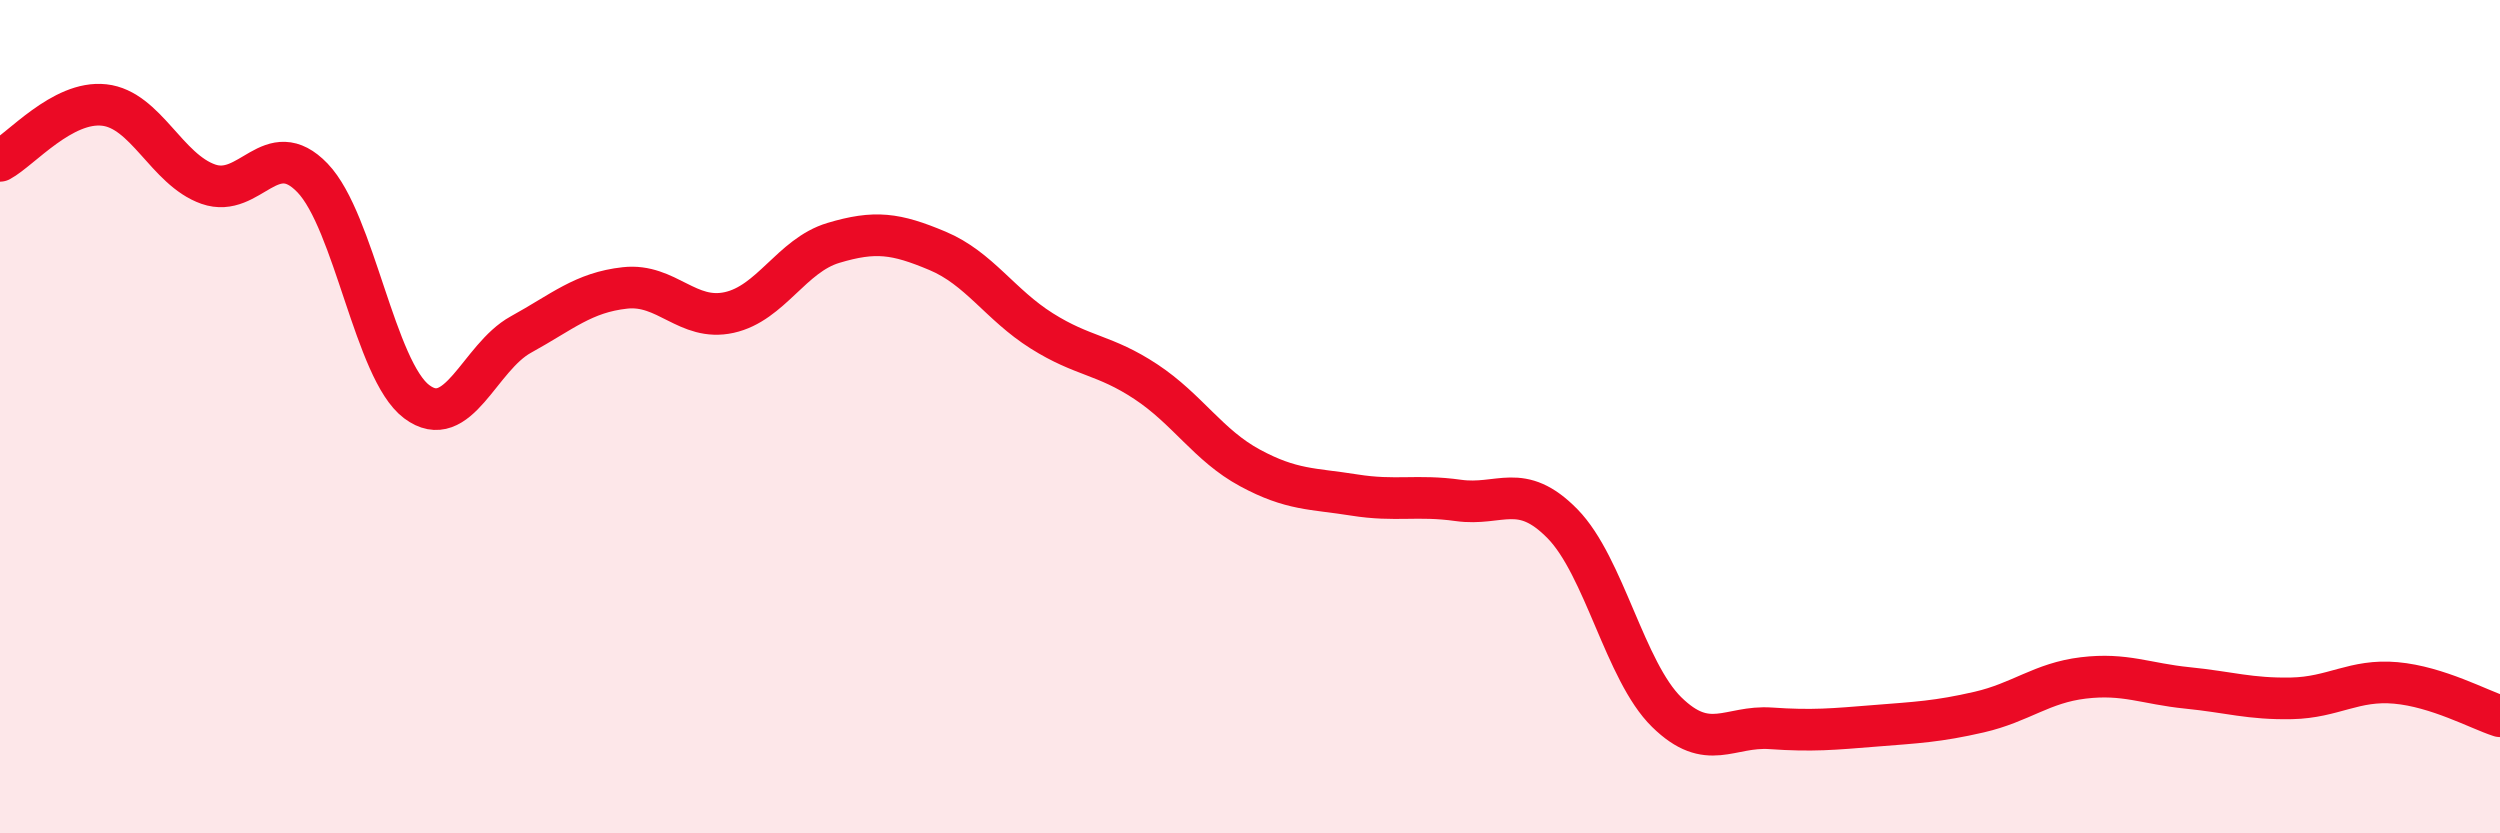
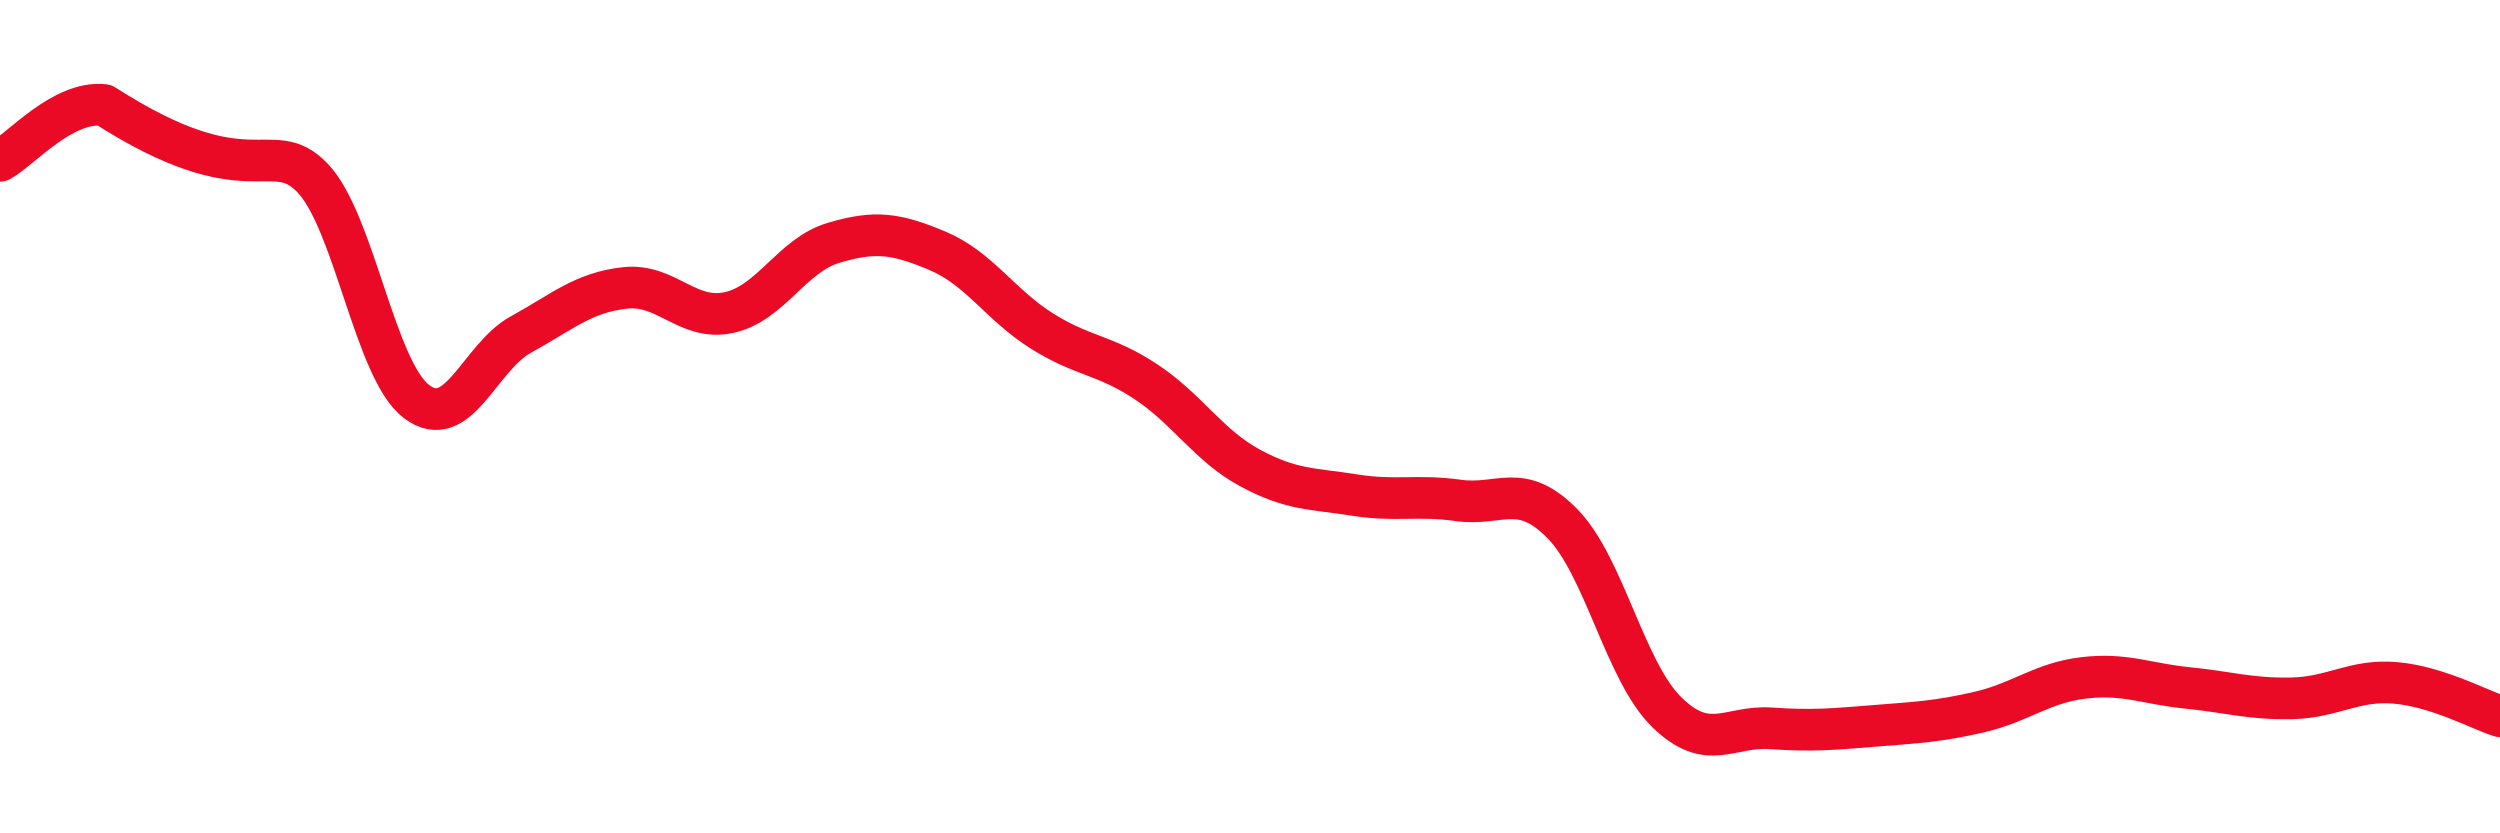
<svg xmlns="http://www.w3.org/2000/svg" width="60" height="20" viewBox="0 0 60 20">
-   <path d="M 0,3.86 C 0.5,3.59 1.5,2.41 2.5,2.52 C 3.5,2.63 4,4.07 5,4.42 C 6,4.77 6.5,3.23 7.5,4.27 C 8.5,5.31 9,8.89 10,9.64 C 11,10.39 11.5,8.58 12.5,8.03 C 13.5,7.48 14,7.02 15,6.91 C 16,6.8 16.5,7.72 17.5,7.5 C 18.5,7.28 19,6.13 20,5.83 C 21,5.53 21.5,5.6 22.5,6.02 C 23.5,6.44 24,7.31 25,7.94 C 26,8.57 26.5,8.5 27.5,9.16 C 28.5,9.82 29,10.69 30,11.23 C 31,11.77 31.5,11.72 32.5,11.88 C 33.5,12.04 34,11.87 35,12.01 C 36,12.15 36.5,11.55 37.5,12.57 C 38.5,13.59 39,16.11 40,17.09 C 41,18.07 41.5,17.41 42.5,17.48 C 43.5,17.55 44,17.5 45,17.42 C 46,17.34 46.5,17.32 47.5,17.09 C 48.5,16.86 49,16.39 50,16.27 C 51,16.15 51.5,16.41 52.5,16.51 C 53.5,16.61 54,16.78 55,16.76 C 56,16.74 56.5,16.3 57.5,16.39 C 58.5,16.48 59.5,17.03 60,17.19L60 20L0 20Z" fill="#EB0A25" opacity="0.1" stroke-linecap="round" stroke-linejoin="round" />
-   <path d="M 0,3.86 C 0.5,3.59 1.5,2.41 2.5,2.52 C 3.5,2.63 4,4.07 5,4.42 C 6,4.77 6.5,3.23 7.5,4.27 C 8.5,5.31 9,8.89 10,9.64 C 11,10.39 11.5,8.58 12.5,8.03 C 13.5,7.48 14,7.02 15,6.91 C 16,6.8 16.5,7.72 17.5,7.5 C 18.5,7.28 19,6.13 20,5.83 C 21,5.53 21.5,5.6 22.5,6.02 C 23.5,6.44 24,7.31 25,7.94 C 26,8.57 26.5,8.5 27.5,9.16 C 28.5,9.82 29,10.69 30,11.23 C 31,11.77 31.5,11.72 32.5,11.88 C 33.5,12.04 34,11.87 35,12.01 C 36,12.15 36.5,11.55 37.5,12.57 C 38.5,13.59 39,16.11 40,17.09 C 41,18.07 41.5,17.41 42.5,17.48 C 43.5,17.55 44,17.5 45,17.42 C 46,17.34 46.5,17.32 47.5,17.09 C 48.5,16.86 49,16.39 50,16.27 C 51,16.15 51.5,16.41 52.5,16.51 C 53.5,16.61 54,16.78 55,16.76 C 56,16.74 56.5,16.3 57.5,16.39 C 58.5,16.48 59.5,17.03 60,17.19" stroke="#EB0A25" stroke-width="1" fill="none" stroke-linecap="round" stroke-linejoin="round" />
+   <path d="M 0,3.86 C 0.5,3.59 1.5,2.41 2.5,2.52 C 6,4.77 6.5,3.23 7.5,4.27 C 8.5,5.31 9,8.89 10,9.64 C 11,10.39 11.5,8.58 12.5,8.03 C 13.5,7.48 14,7.02 15,6.91 C 16,6.8 16.5,7.72 17.5,7.5 C 18.5,7.28 19,6.13 20,5.83 C 21,5.53 21.5,5.6 22.5,6.02 C 23.5,6.44 24,7.31 25,7.94 C 26,8.57 26.5,8.5 27.5,9.16 C 28.5,9.82 29,10.69 30,11.23 C 31,11.77 31.5,11.72 32.5,11.88 C 33.5,12.04 34,11.87 35,12.01 C 36,12.15 36.5,11.55 37.5,12.57 C 38.5,13.59 39,16.11 40,17.09 C 41,18.07 41.5,17.41 42.5,17.48 C 43.5,17.55 44,17.5 45,17.42 C 46,17.34 46.5,17.32 47.5,17.09 C 48.5,16.86 49,16.39 50,16.27 C 51,16.15 51.5,16.41 52.5,16.51 C 53.5,16.61 54,16.78 55,16.76 C 56,16.74 56.5,16.3 57.5,16.39 C 58.5,16.48 59.5,17.03 60,17.19" stroke="#EB0A25" stroke-width="1" fill="none" stroke-linecap="round" stroke-linejoin="round" />
</svg>